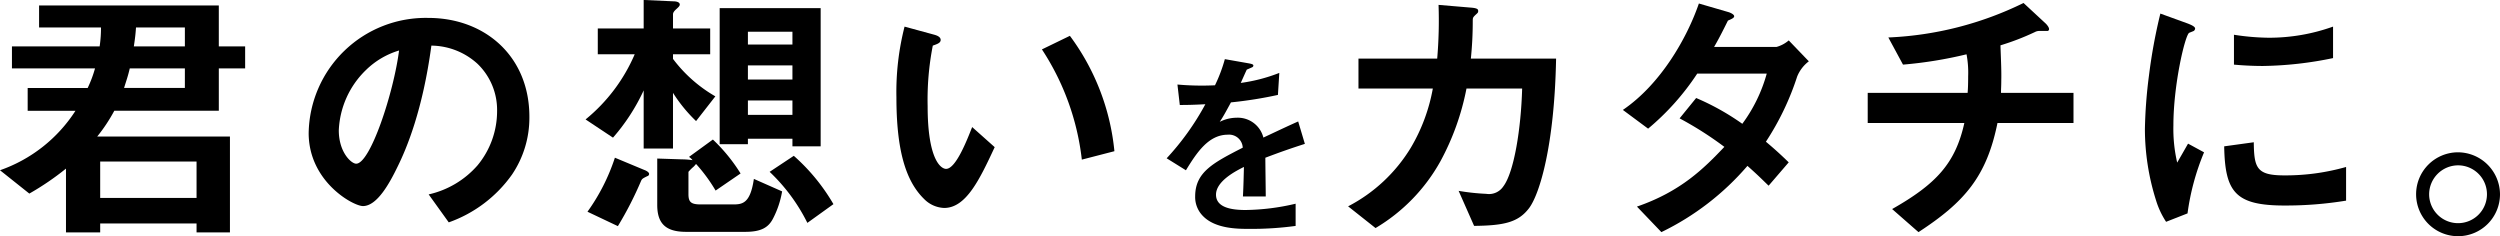
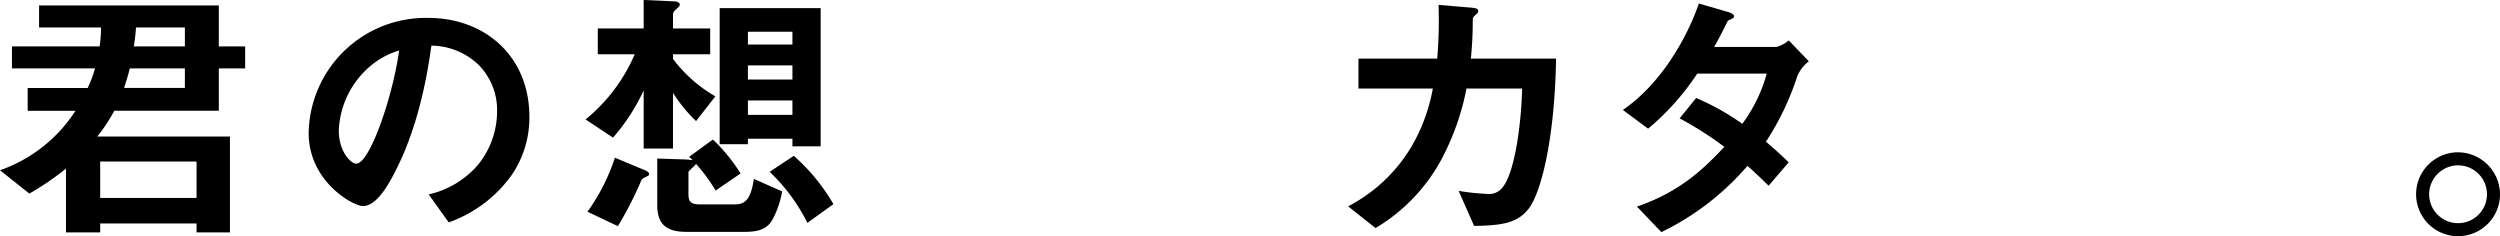
<svg xmlns="http://www.w3.org/2000/svg" id="グループ_5511" data-name="グループ 5511" width="329.466" height="31.127" viewBox="0 0 329.466 31.127">
  <g id="グループ_4575" data-name="グループ 4575">
    <g id="グループ_4574" data-name="グループ 4574">
      <path id="パス_1638" data-name="パス 1638" d="M258.124,807.369v5.581H244.349a21.65,21.65,0,0,1-2.254,3.4h17.495v12.63h-4.4V827.8h-12.7v1.181h-4.508v-8.408a35.834,35.834,0,0,1-4.83,3.292l-3.864-3.077a19.442,19.442,0,0,0,9.946-7.836h-6.3v-3.005h7.907a15.5,15.5,0,0,0,.966-2.576H230.861v-2.9h11.556a16.39,16.39,0,0,0,.179-2.5h-8.158v-2.9h23.685v5.4h3.47v2.9Zm-2.934,12.272h-12.7v4.794h12.7Zm-1.539-12.272h-7.263c-.251,1.073-.43,1.538-.752,2.576h8.014Zm0-5.4h-6.44c-.035.465-.071,1.109-.286,2.5h6.726Z" transform="translate(-229.287 -798.353)" />
      <path id="パス_1639" data-name="パス 1639" d="M346.784,823.382a17.27,17.27,0,0,1-8.337,6.3l-2.647-3.685a12.051,12.051,0,0,0,6.44-3.828,11.193,11.193,0,0,0,2.577-7.12,8.436,8.436,0,0,0-2.577-6.261,9.151,9.151,0,0,0-6.082-2.4c-1.145,8.515-3.256,13.524-4.437,15.921-1.073,2.218-2.719,5.224-4.58,5.224-1.288,0-7.155-3.22-7.155-9.624a15.431,15.431,0,0,1,15.778-15.17c7.442,0,13.31,5.045,13.31,13.023A13.368,13.368,0,0,1,346.784,823.382Zm-19.249-13.775a11.717,11.717,0,0,0-3.578,7.943c0,2.9,1.646,4.4,2.29,4.4,1.861,0,4.938-9.338,5.653-14.919A10.558,10.558,0,0,0,327.535,809.607Z" transform="translate(-279.308 -800.377)" />
      <path id="パス_1640" data-name="パス 1640" d="M415.913,813.43a19.824,19.824,0,0,1-3.041-3.721v7.335h-3.864v-7.657a25.991,25.991,0,0,1-4.043,6.226l-3.613-2.4a22.5,22.5,0,0,0,6.475-8.587h-4.866v-3.4h6.047v-3.757l3.936.179c.286,0,.823.071.823.429,0,.215-.286.429-.429.572-.286.251-.465.466-.465.716v1.86h4.9v3.4h-4.9v.609a18.521,18.521,0,0,0,5.581,4.937Zm-6.44,7.263c-.572.286-.644.322-.787.572a46.343,46.343,0,0,1-3.077,6.011l-4.007-1.9a26.082,26.082,0,0,0,3.614-7.12l3.864,1.61c.107.036.645.25.645.536A.308.308,0,0,1,409.473,820.693Zm16.6,5.545c-.609,1.217-1.574,1.789-3.685,1.789h-7.8c-2.647,0-3.792-1.073-3.792-3.542v-6.118l3.292.107a9.807,9.807,0,0,1,1.359.107,1.844,1.844,0,0,0-.465-.429l3.148-2.29a22.62,22.62,0,0,1,3.649,4.472l-3.291,2.254a21.33,21.33,0,0,0-2.576-3.506c-.072.071-.107.143-.322.358a5.793,5.793,0,0,0-.68.68v2.934c0,1.037.322,1.359,1.61,1.359h4.293c1.216,0,2.254-.143,2.719-3.363l3.721,1.646A12.146,12.146,0,0,1,426.075,826.238Zm2.54-9.481v-1h-5.868v.716h-3.721V798.546h13.309v18.211Zm0-15.1h-5.868v1.682h5.868Zm0,4.437h-5.868v1.86h5.868Zm0,4.616h-5.868v1.9h5.868Zm1.968,16.135a23.861,23.861,0,0,0-4.973-6.726l3.184-2.111a25.658,25.658,0,0,1,5.224,6.368Z" transform="translate(-324.181 -797.473)" />
-       <path id="パス_1641" data-name="パス 1641" d="M498.985,829.19a3.9,3.9,0,0,1-2.648-1.181c-2.5-2.433-3.649-6.619-3.649-13.416a34.845,34.845,0,0,1,1.074-9.3l3.935,1.073c.251.071.823.25.823.679,0,.394-.429.537-1.037.752a37.1,37.1,0,0,0-.68,7.978c0,6.977,1.717,8.265,2.433,8.265,1.288,0,2.755-3.793,3.435-5.51l2.969,2.647C503.672,825.4,501.883,829.19,498.985,829.19Zm18.139-6.369a33.276,33.276,0,0,0-5.26-14.526l3.685-1.789a30.411,30.411,0,0,1,5.868,15.205Z" transform="translate(-374.553 -801.785)" />
-       <path id="パス_1642" data-name="パス 1642" d="M585.1,827.858c0,1.01.052,4.223.052,5.1h-3.006c.078-1.477.1-2.747.13-3.887-.984.492-3.679,1.84-3.679,3.654,0,1.684,1.995,2.021,3.886,2.021a29.942,29.942,0,0,0,6.607-.829v2.928a42.9,42.9,0,0,1-6.166.388c-1.451,0-4.456,0-6.089-1.736a3.542,3.542,0,0,1-.984-2.539c0-3.213,2.384-4.431,6.27-6.426a1.8,1.8,0,0,0-1.969-1.71c-2.539,0-4.094,2.358-5.519,4.69l-2.539-1.581a34.474,34.474,0,0,0,5.1-7.125c-1.477.078-2.28.1-3.369.1l-.311-2.695a36.532,36.532,0,0,0,4.949.1,20.1,20.1,0,0,0,1.3-3.446l3.239.57c.078.026.518.078.518.259,0,.156-.1.233-.259.285-.052.026-.57.259-.6.259-.026.026-.674,1.477-.8,1.762a21.854,21.854,0,0,0,5.078-1.321l-.181,2.9a54.542,54.542,0,0,1-6.192.985c-.829,1.528-1.036,1.891-1.477,2.565a5.009,5.009,0,0,1,2.228-.544,3.473,3.473,0,0,1,3.524,2.617c3.031-1.425,3.368-1.58,4.585-2.125l.881,2.954C588.258,826.692,587.015,827.133,585.1,827.858Z" transform="translate(-418.344 -807.071)" />
      <path id="パス_1643" data-name="パス 1643" d="M649.286,825.671c-1.4,1.86-3.22,2.325-7.263,2.361l-2.04-4.615a29.552,29.552,0,0,0,3.649.394,2.27,2.27,0,0,0,2.254-1c1.4-1.86,2.325-7.585,2.469-12.88h-7.335a33.305,33.305,0,0,1-3.435,9.588,23.45,23.45,0,0,1-8.551,8.8l-3.614-2.862a20.917,20.917,0,0,0,8.265-7.729,23.4,23.4,0,0,0,2.9-7.8h-9.8v-3.936h10.375a59.4,59.4,0,0,0,.179-7.084l4.222.358c.966.071,1,.25,1,.465,0,.179-.036.214-.394.536-.322.322-.322.358-.322.859a47.5,47.5,0,0,1-.25,4.866h11.234C652.613,817.406,650.681,823.775,649.286,825.671Z" transform="translate(-447.757 -798.265)" />
      <path id="パス_1644" data-name="パス 1644" d="M729.119,808.134A35.6,35.6,0,0,1,725,816.721c.895.752,1.754,1.5,3.006,2.719l-2.648,3.077c-.608-.573-1.288-1.288-2.791-2.612a35.1,35.1,0,0,1-11.342,8.73l-3.22-3.363c5.8-2,8.837-5.045,11.521-7.871a45.655,45.655,0,0,0-5.9-3.757l2.182-2.683a32.356,32.356,0,0,1,6.083,3.4,20.106,20.106,0,0,0,3.22-6.619h-9.159A33.092,33.092,0,0,1,709.477,815l-3.327-2.469c5.045-3.435,8.48-9.553,10.018-14.025l3.936,1.145c.214.071.715.286.715.536,0,.215-.322.358-.823.573-.43.858-1.109,2.254-1.824,3.47H726.4a4.192,4.192,0,0,0,1.61-.859l2.647,2.755A4.73,4.73,0,0,0,729.119,808.134Z" transform="translate(-492.278 -798.045)" />
-       <path id="パス_1645" data-name="パス 1645" d="M795.2,814.164c-1.431,7.084-4.365,10.447-10.411,14.383l-3.471-3.041c5.8-3.292,8.336-6.011,9.517-11.342H778.1v-3.971h13.166c.036-.358.072-1.037.072-2.218a12.929,12.929,0,0,0-.215-2.862,54.986,54.986,0,0,1-8.372,1.36l-1.933-3.578a44.666,44.666,0,0,0,17.818-4.544l2.934,2.719c.107.107.429.465.429.716a.238.238,0,0,1-.179.25h-1.145a1.2,1.2,0,0,0-.536.143,33.043,33.043,0,0,1-4.544,1.753c.036,1.288.144,3.292.108,4.544,0,.93-.036,1.109-.036,1.717h9.552v3.971Z" transform="translate(-531.961 -797.957)" />
-       <path id="パス_1646" data-name="パス 1646" d="M865.165,827.794l-2.826,1.109a10.935,10.935,0,0,1-1.324-2.826,31.172,31.172,0,0,1-1.467-9.41,63.317,63.317,0,0,1,.536-7.048,70.515,70.515,0,0,1,1.5-8.158l3.649,1.324c.251.107.931.358.931.644a.424.424,0,0,1-.179.322c-.072.036-.537.215-.608.25-.537.322-2.075,6.8-2.075,12.2a19.679,19.679,0,0,0,.5,4.9c.429-.751.644-1.109,1.431-2.5l2.111,1.145A31.742,31.742,0,0,0,865.165,827.794Zm12.809-1.037c-6.512,0-7.871-1.753-7.978-7.8l3.9-.537c.035,3.4.393,4.365,4.007,4.365a29.18,29.18,0,0,0,8.157-1.109v4.437A48.916,48.916,0,0,1,877.974,826.756Zm-2.862-18.39c-.287,0-1.932,0-3.828-.179v-3.936a31.523,31.523,0,0,0,4.58.393,24.993,24.993,0,0,0,8.479-1.467v4.15A48.038,48.038,0,0,1,875.111,808.367Z" transform="translate(-576.878 -799.672)" />
      <path id="パス_1647" data-name="パス 1647" d="M950.293,847.736a5.528,5.528,0,1,1-5.51-5.51A5.566,5.566,0,0,1,950.293,847.736Zm-9.338,0a3.81,3.81,0,1,0,3.828-3.792A3.825,3.825,0,0,0,940.955,847.736Z" transform="translate(-620.827 -822.154)" />
    </g>
  </g>
</svg>